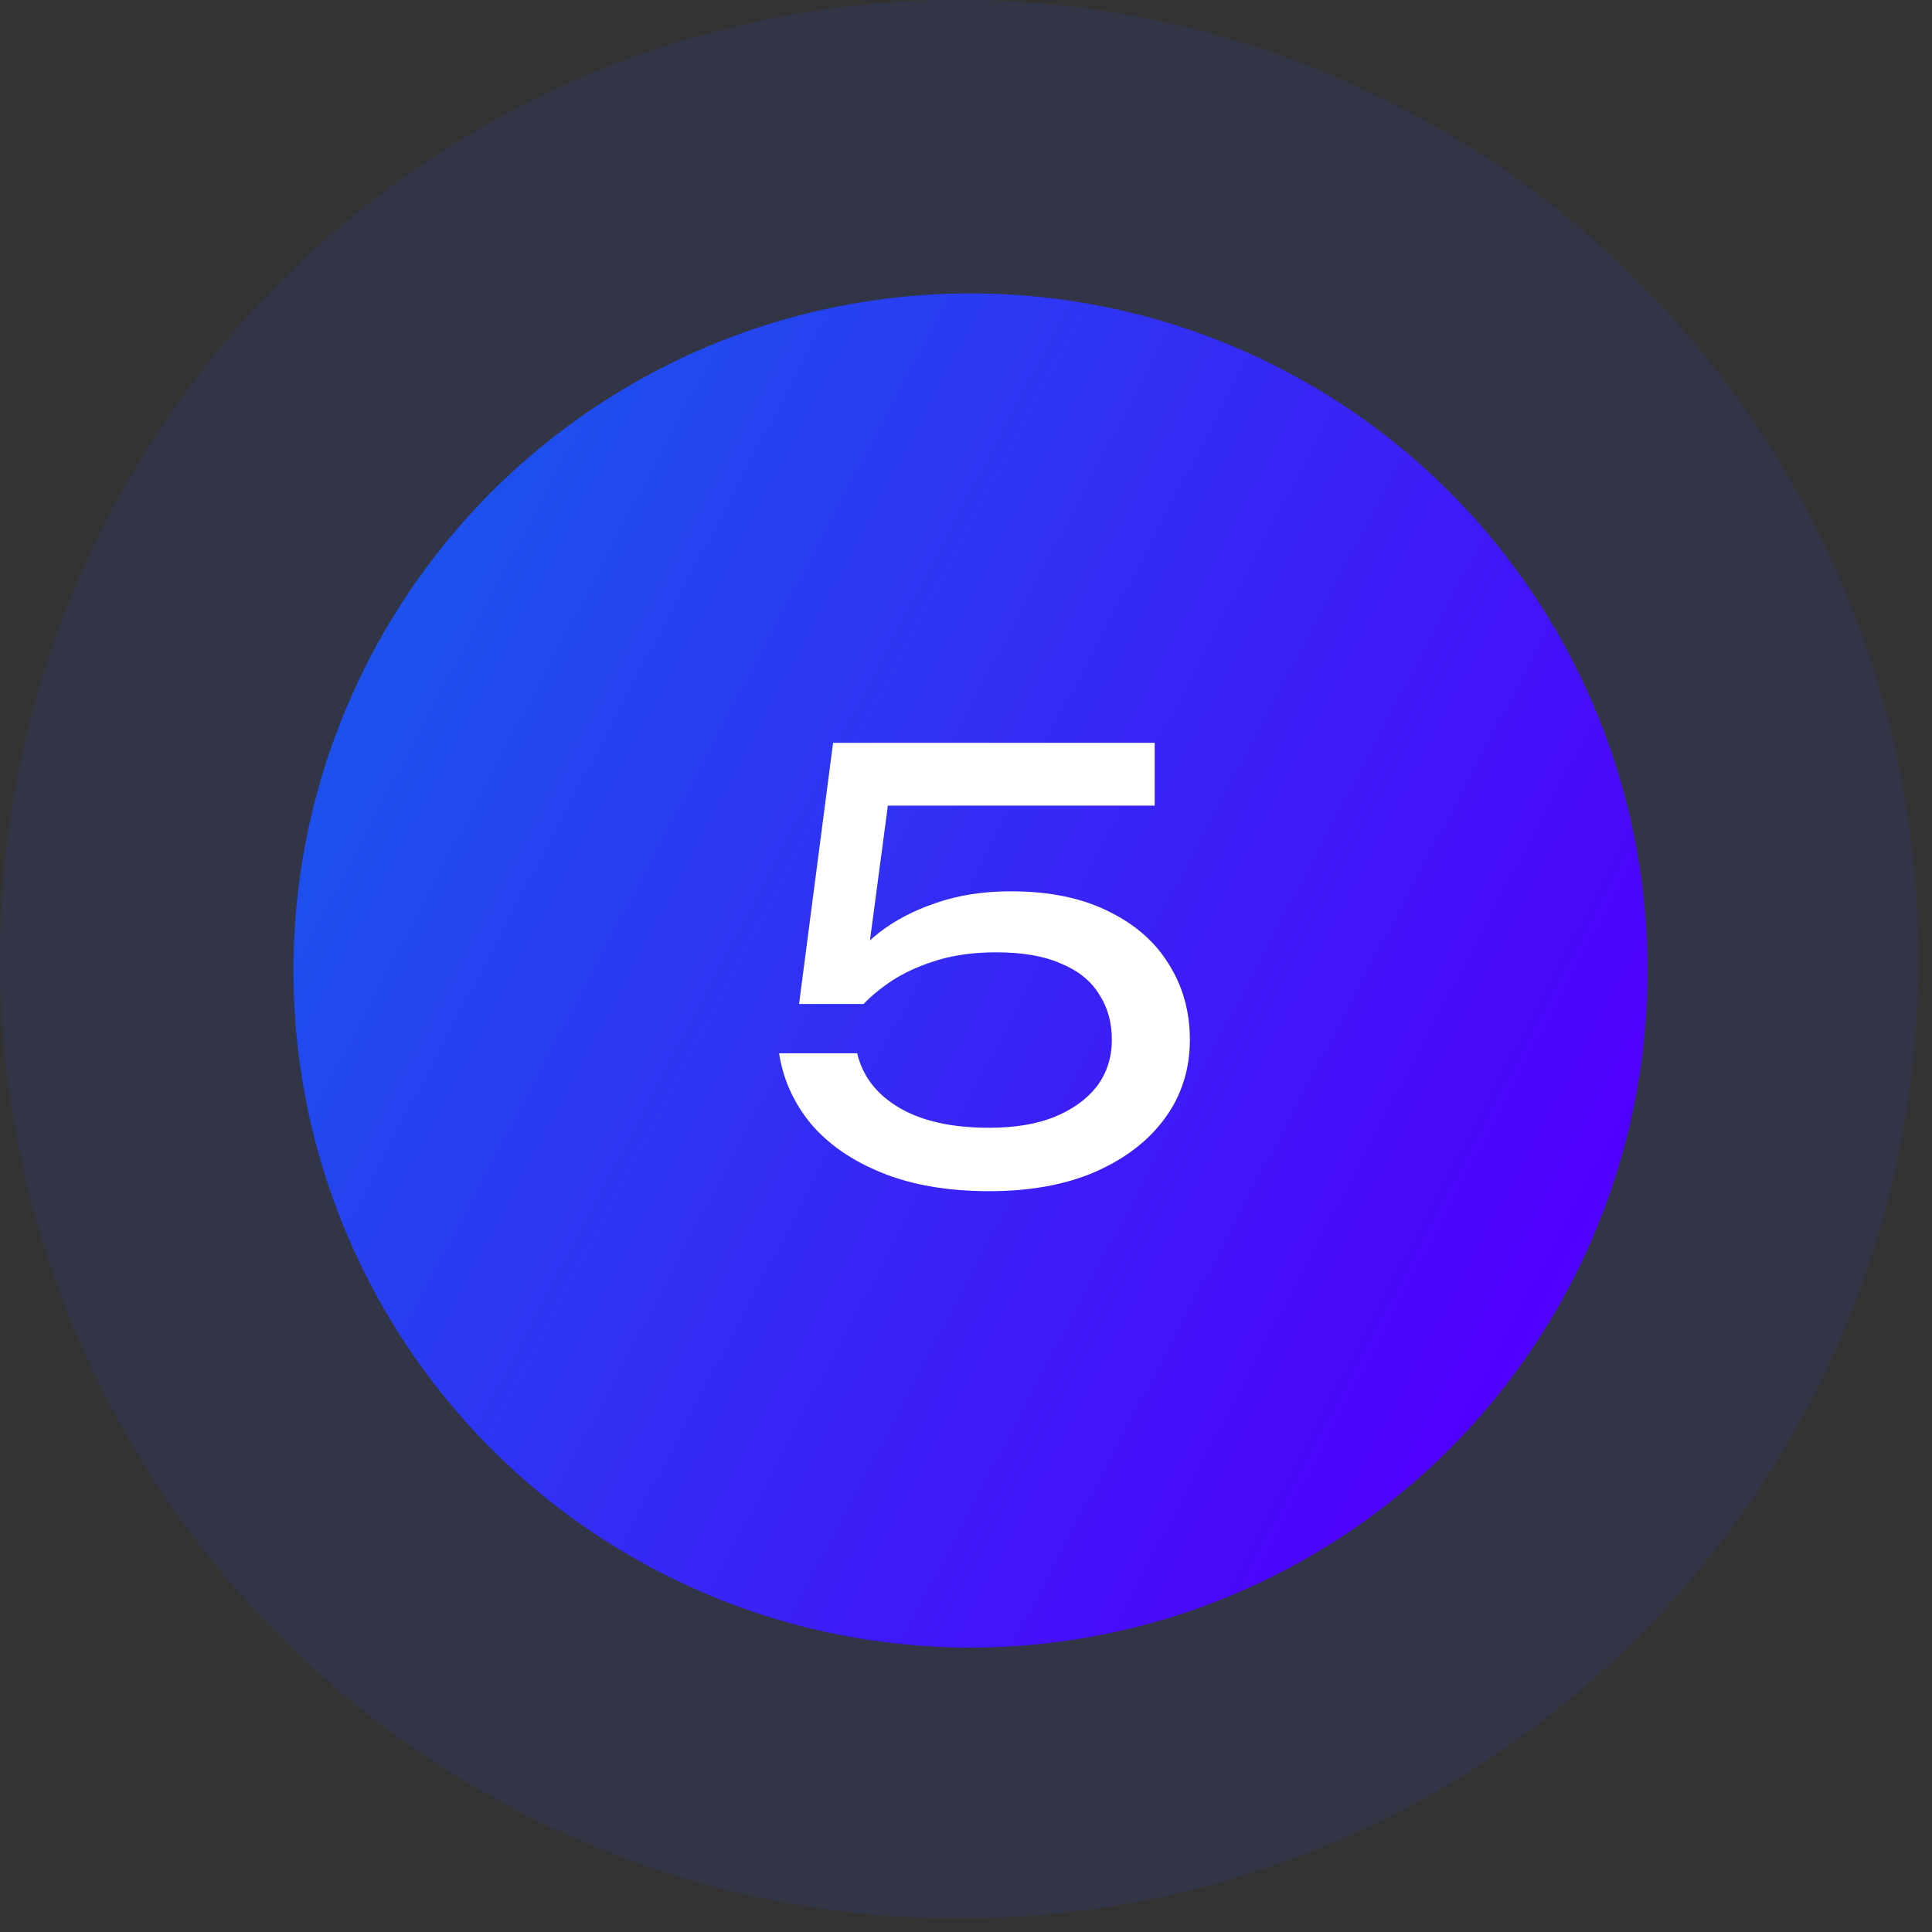
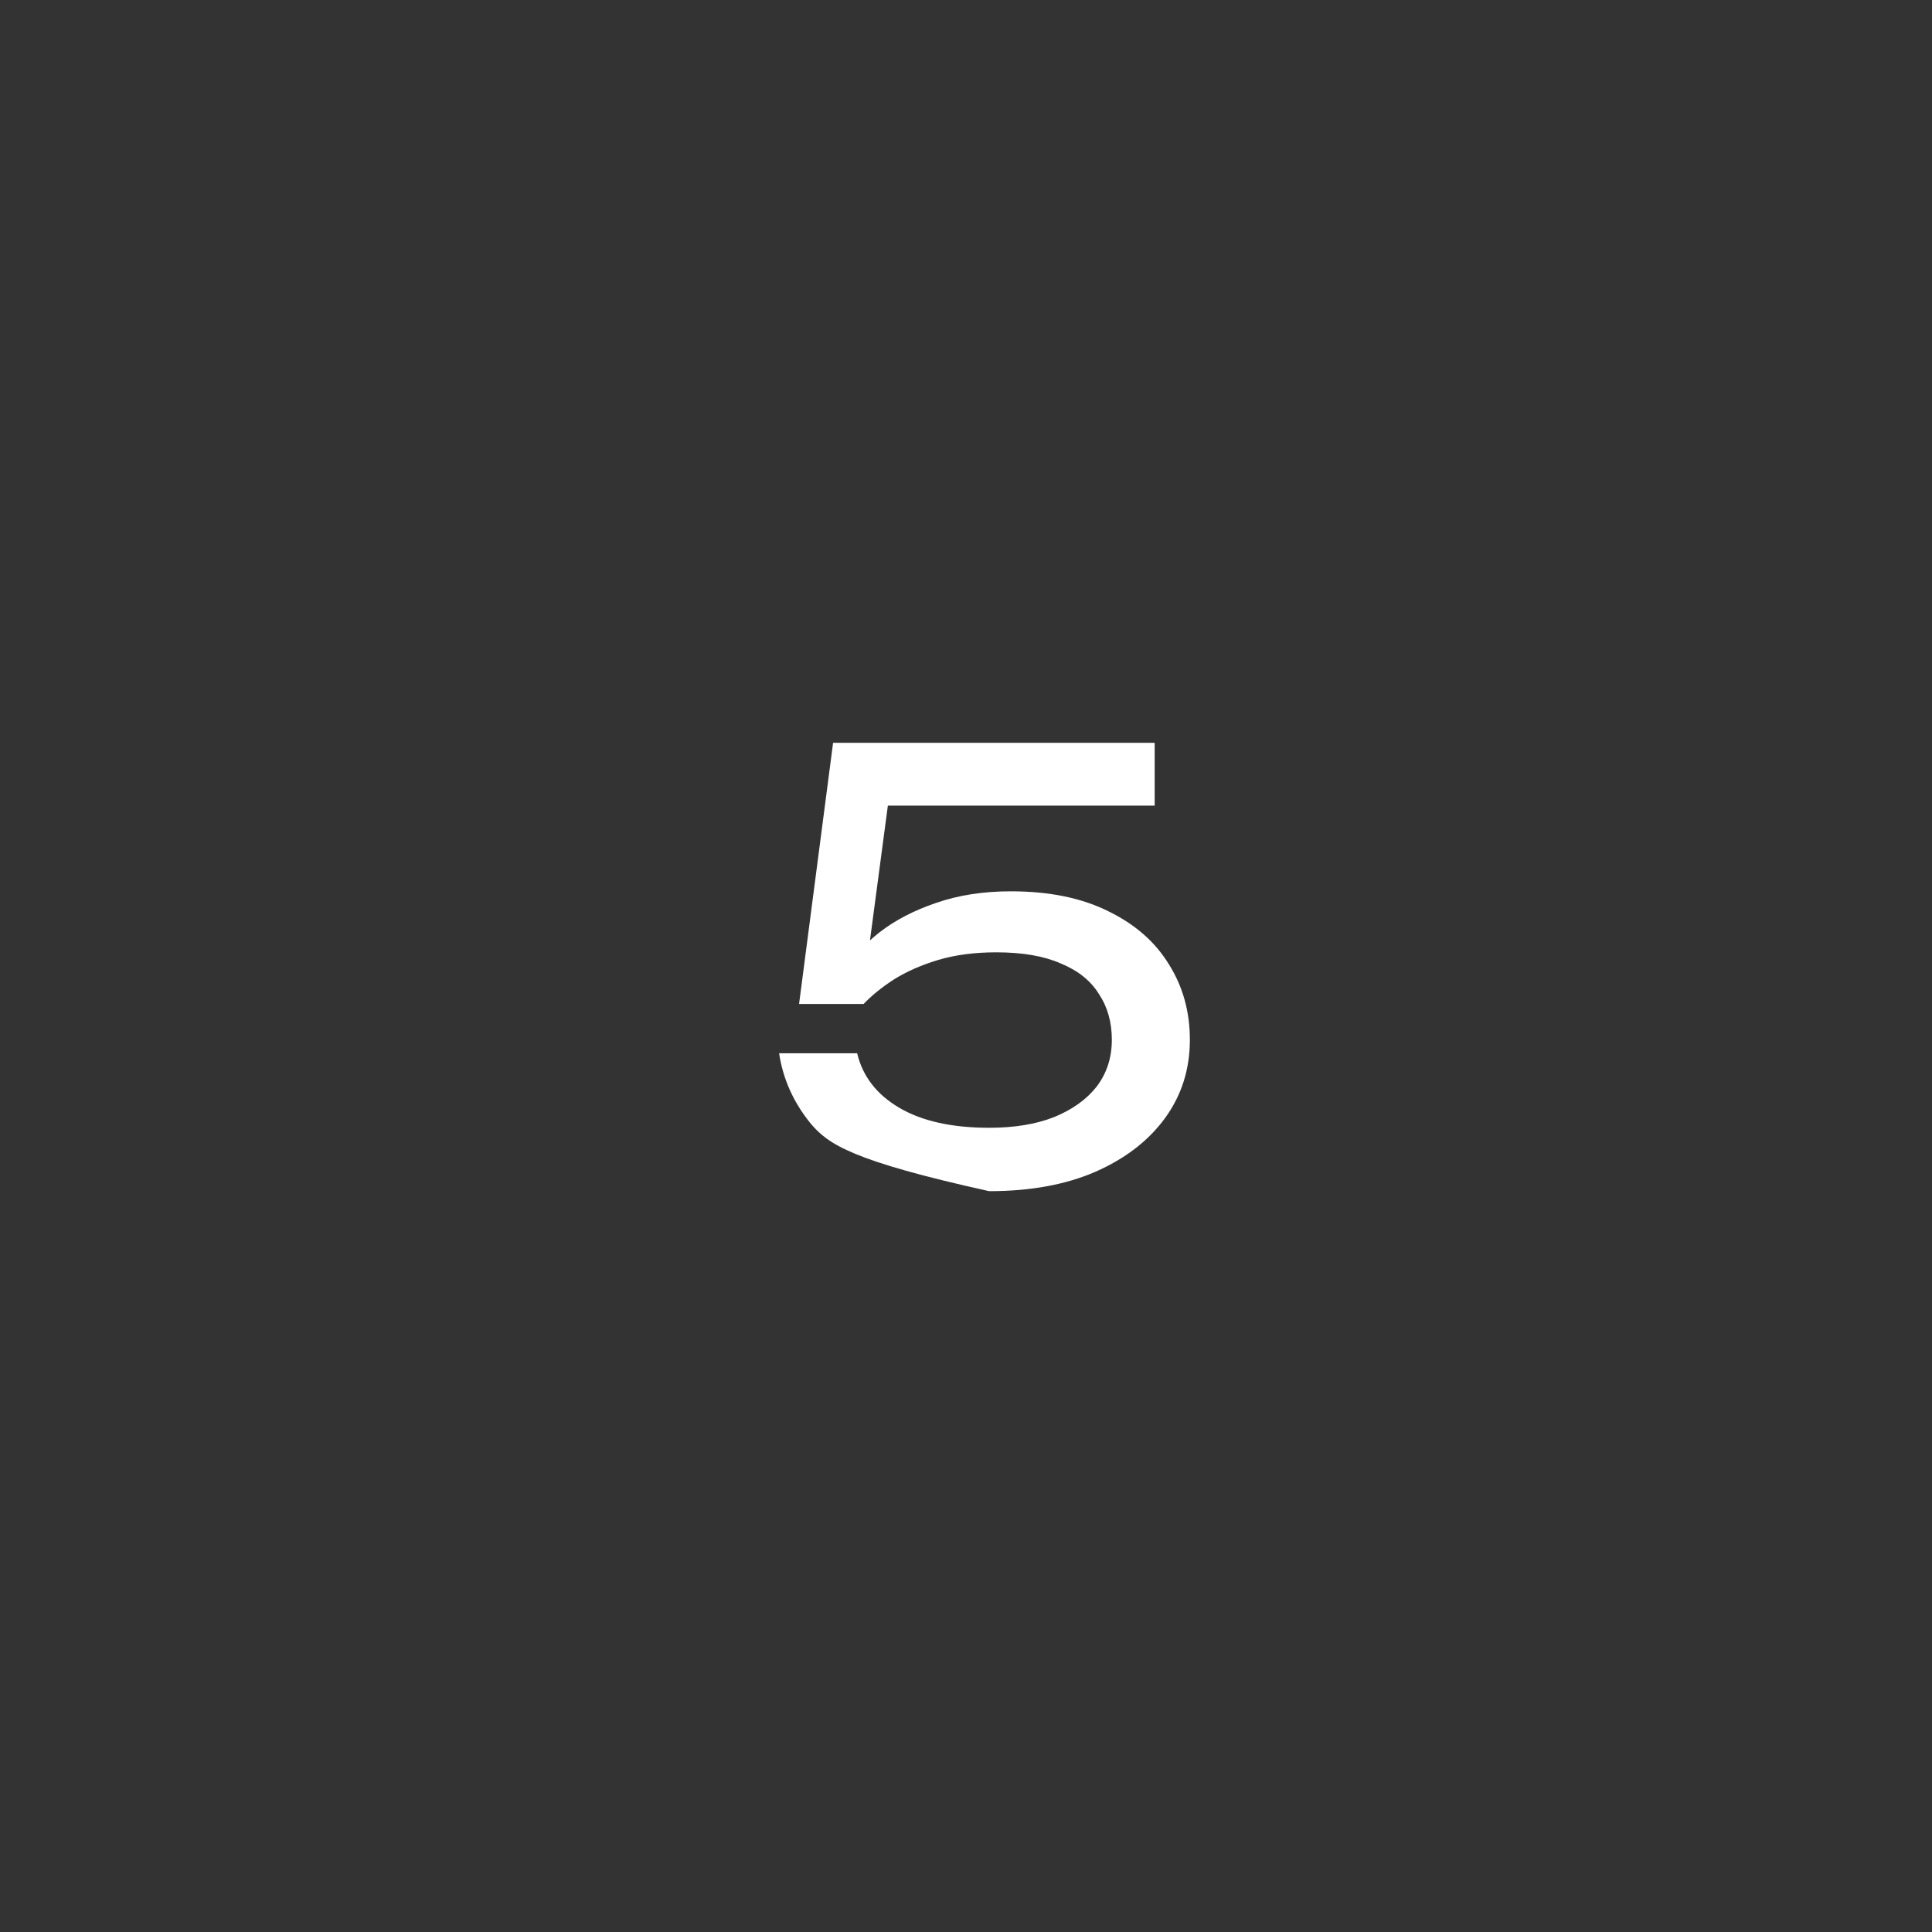
<svg xmlns="http://www.w3.org/2000/svg" width="64" height="64" viewBox="0 0 64 64" fill="none">
  <rect x="0" y="0" width="64" height="64" fill="#333333" stroke="none" />
-   <circle cx="31.776" cy="31.776" r="31.776" fill="#2347EF" fill-opacity="0.1" />
-   <circle cx="32.149" cy="32.149" r="22.43" fill="url(#paint0_linear_2924_1827)" />
-   <path d="M27.597 24.607H38.25V26.687H28.433L29.502 26.007L28.686 32.15L27.928 32.169C28.226 31.716 28.627 31.288 29.133 30.886C29.651 30.485 30.273 30.16 30.999 29.914C31.738 29.655 32.567 29.526 33.487 29.526C34.757 29.526 35.833 29.746 36.714 30.186C37.595 30.614 38.263 31.197 38.716 31.936C39.183 32.675 39.416 33.511 39.416 34.444C39.416 35.416 39.144 36.277 38.6 37.029C38.055 37.781 37.284 38.377 36.286 38.817C35.301 39.245 34.129 39.459 32.768 39.459C31.407 39.459 30.228 39.258 29.23 38.856C28.232 38.455 27.442 37.91 26.858 37.223C26.288 36.524 25.938 35.746 25.809 34.891H28.394C28.576 35.655 29.042 36.258 29.794 36.699C30.545 37.139 31.537 37.359 32.768 37.359C33.597 37.359 34.31 37.243 34.906 37.01C35.515 36.763 35.988 36.426 36.325 35.999C36.662 35.558 36.831 35.04 36.831 34.444C36.831 33.86 36.688 33.355 36.403 32.927C36.131 32.487 35.71 32.15 35.139 31.916C34.582 31.67 33.87 31.547 33.001 31.547C32.288 31.547 31.647 31.631 31.077 31.8C30.52 31.968 30.034 32.182 29.619 32.441C29.217 32.7 28.88 32.973 28.608 33.258H26.47L27.597 24.607Z" fill="white" />
+   <path d="M27.597 24.607H38.25V26.687H28.433L29.502 26.007L28.686 32.15L27.928 32.169C28.226 31.716 28.627 31.288 29.133 30.886C29.651 30.485 30.273 30.16 30.999 29.914C31.738 29.655 32.567 29.526 33.487 29.526C34.757 29.526 35.833 29.746 36.714 30.186C37.595 30.614 38.263 31.197 38.716 31.936C39.183 32.675 39.416 33.511 39.416 34.444C39.416 35.416 39.144 36.277 38.6 37.029C38.055 37.781 37.284 38.377 36.286 38.817C35.301 39.245 34.129 39.459 32.768 39.459C28.232 38.455 27.442 37.91 26.858 37.223C26.288 36.524 25.938 35.746 25.809 34.891H28.394C28.576 35.655 29.042 36.258 29.794 36.699C30.545 37.139 31.537 37.359 32.768 37.359C33.597 37.359 34.31 37.243 34.906 37.01C35.515 36.763 35.988 36.426 36.325 35.999C36.662 35.558 36.831 35.04 36.831 34.444C36.831 33.86 36.688 33.355 36.403 32.927C36.131 32.487 35.71 32.15 35.139 31.916C34.582 31.67 33.87 31.547 33.001 31.547C32.288 31.547 31.647 31.631 31.077 31.8C30.52 31.968 30.034 32.182 29.619 32.441C29.217 32.7 28.88 32.973 28.608 33.258H26.47L27.597 24.607Z" fill="white" />
  <defs>
    <linearGradient id="paint0_linear_2924_1827" x1="9.719" y1="9.719" x2="111.805" y2="63.594" gradientUnits="userSpaceOnUse">
      <stop stop-color="#1360EA" />
      <stop offset="0.45" stop-color="#4F00FD" />
      <stop offset="1" stop-color="#068CFA" />
    </linearGradient>
  </defs>
</svg>